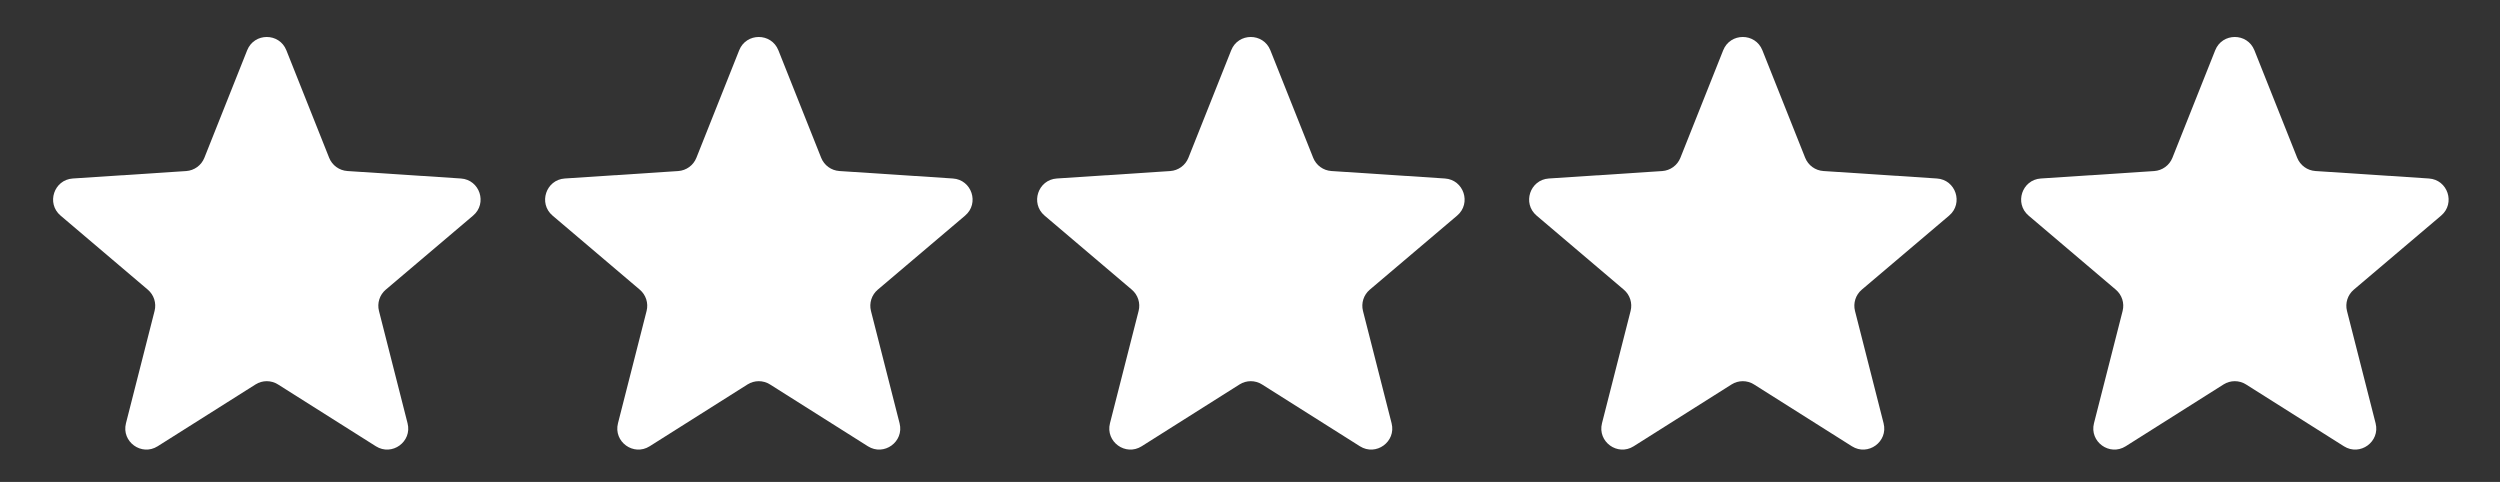
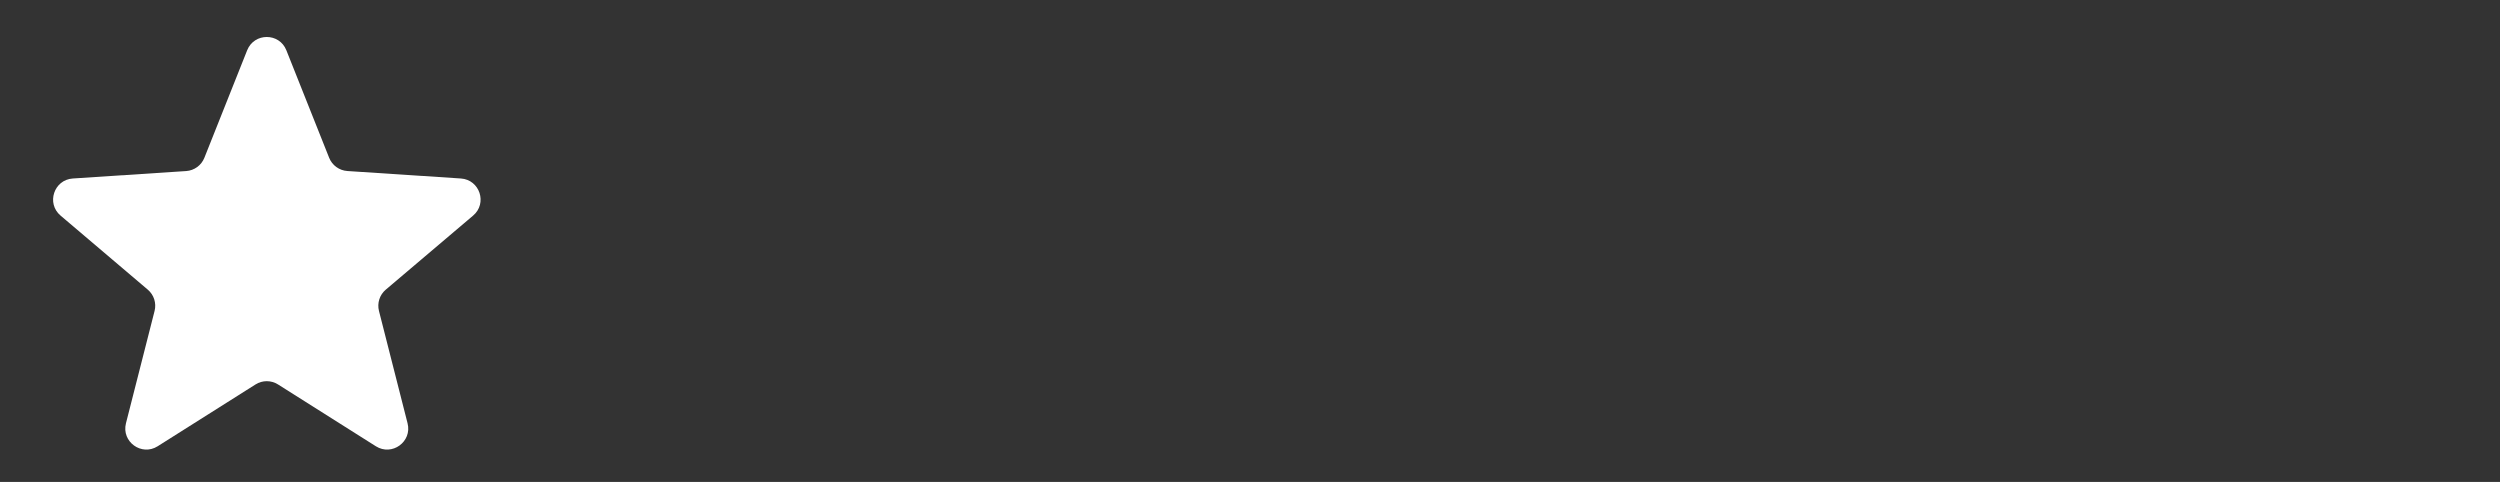
<svg xmlns="http://www.w3.org/2000/svg" width="83" height="16" viewBox="0 0 83 16" fill="none">
  <rect x="0" y="0" width="83" height="16" fill="#333333" stroke="none" />
  <path d="M15.707 7.158C16.188 6.752 15.929 5.967 15.301 5.926L11.533 5.678C11.264 5.66 11.028 5.489 10.928 5.239L9.507 1.669C9.273 1.081 8.441 1.081 8.206 1.669L6.785 5.239C6.685 5.49 6.45 5.661 6.181 5.679L2.418 5.926C1.79 5.967 1.531 6.751 2.011 7.158L4.907 9.617C5.111 9.79 5.198 10.064 5.132 10.323L4.182 14.052C4.026 14.665 4.699 15.154 5.234 14.816L8.483 12.764C8.711 12.619 9.002 12.619 9.231 12.764L12.479 14.816C13.014 15.154 13.688 14.665 13.531 14.052L12.582 10.324C12.516 10.064 12.603 9.79 12.807 9.617L15.707 7.158Z" fill="white" />
-   <path d="M32.042 7.158C32.522 6.752 32.263 5.967 31.635 5.926L27.867 5.678C27.598 5.66 27.363 5.489 27.263 5.239L25.842 1.669C25.607 1.081 24.775 1.081 24.541 1.669L23.12 5.239C23.02 5.49 22.785 5.661 22.515 5.679L18.752 5.926C18.125 5.967 17.866 6.751 18.345 7.158L21.241 9.617C21.445 9.79 21.533 10.064 21.467 10.323L20.517 14.052C20.36 14.665 21.034 15.154 21.569 14.816L24.817 12.764C25.046 12.619 25.337 12.619 25.565 12.764L28.814 14.816C29.349 15.154 30.022 14.665 29.866 14.052L28.916 10.324C28.85 10.064 28.938 9.79 29.142 9.617L32.042 7.158Z" fill="white" />
-   <path d="M48.377 7.158C48.857 6.752 48.598 5.967 47.97 5.926L44.202 5.678C43.933 5.66 43.698 5.489 43.598 5.239L42.176 1.669C41.942 1.081 41.11 1.081 40.876 1.669L39.455 5.239C39.355 5.49 39.12 5.661 38.85 5.679L35.087 5.926C34.46 5.967 34.201 6.751 34.68 7.158L37.576 9.617C37.78 9.79 37.868 10.064 37.802 10.323L36.851 14.052C36.695 14.665 37.368 15.154 37.904 14.816L41.152 12.764C41.38 12.619 41.672 12.619 41.9 12.764L45.149 14.816C45.684 15.154 46.357 14.665 46.201 14.052L45.251 10.324C45.185 10.064 45.273 9.79 45.477 9.617L48.377 7.158Z" fill="white" />
-   <path d="M64.711 7.158C65.191 6.752 64.933 5.967 64.305 5.926L60.537 5.678C60.267 5.66 60.032 5.489 59.932 5.239L58.511 1.669C58.277 1.081 57.444 1.081 57.21 1.669L55.789 5.239C55.689 5.49 55.454 5.661 55.185 5.679L51.422 5.926C50.794 5.967 50.535 6.751 51.015 7.158L53.911 9.617C54.115 9.79 54.202 10.064 54.136 10.323L53.186 14.052C53.03 14.665 53.703 15.154 54.238 14.816L57.487 12.764C57.715 12.619 58.006 12.619 58.234 12.764L61.483 14.816C62.018 15.154 62.692 14.665 62.535 14.052L61.586 10.324C61.52 10.064 61.607 9.79 61.811 9.617L64.711 7.158Z" fill="white" />
-   <path d="M81.046 7.158C81.526 6.752 81.267 5.967 80.639 5.926L76.871 5.678C76.602 5.66 76.367 5.489 76.267 5.239L74.846 1.669C74.611 1.081 73.779 1.081 73.545 1.669L72.124 5.239C72.024 5.49 71.789 5.661 71.519 5.679L67.756 5.926C67.129 5.967 66.87 6.751 67.349 7.158L70.245 9.617C70.449 9.79 70.537 10.064 70.471 10.323L69.52 14.052C69.364 14.665 70.037 15.154 70.573 14.816L73.821 12.764C74.049 12.619 74.341 12.619 74.569 12.764L77.818 14.816C78.353 15.154 79.026 14.665 78.87 14.052L77.92 10.324C77.854 10.064 77.942 9.79 78.146 9.617L81.046 7.158Z" fill="white" />
</svg>